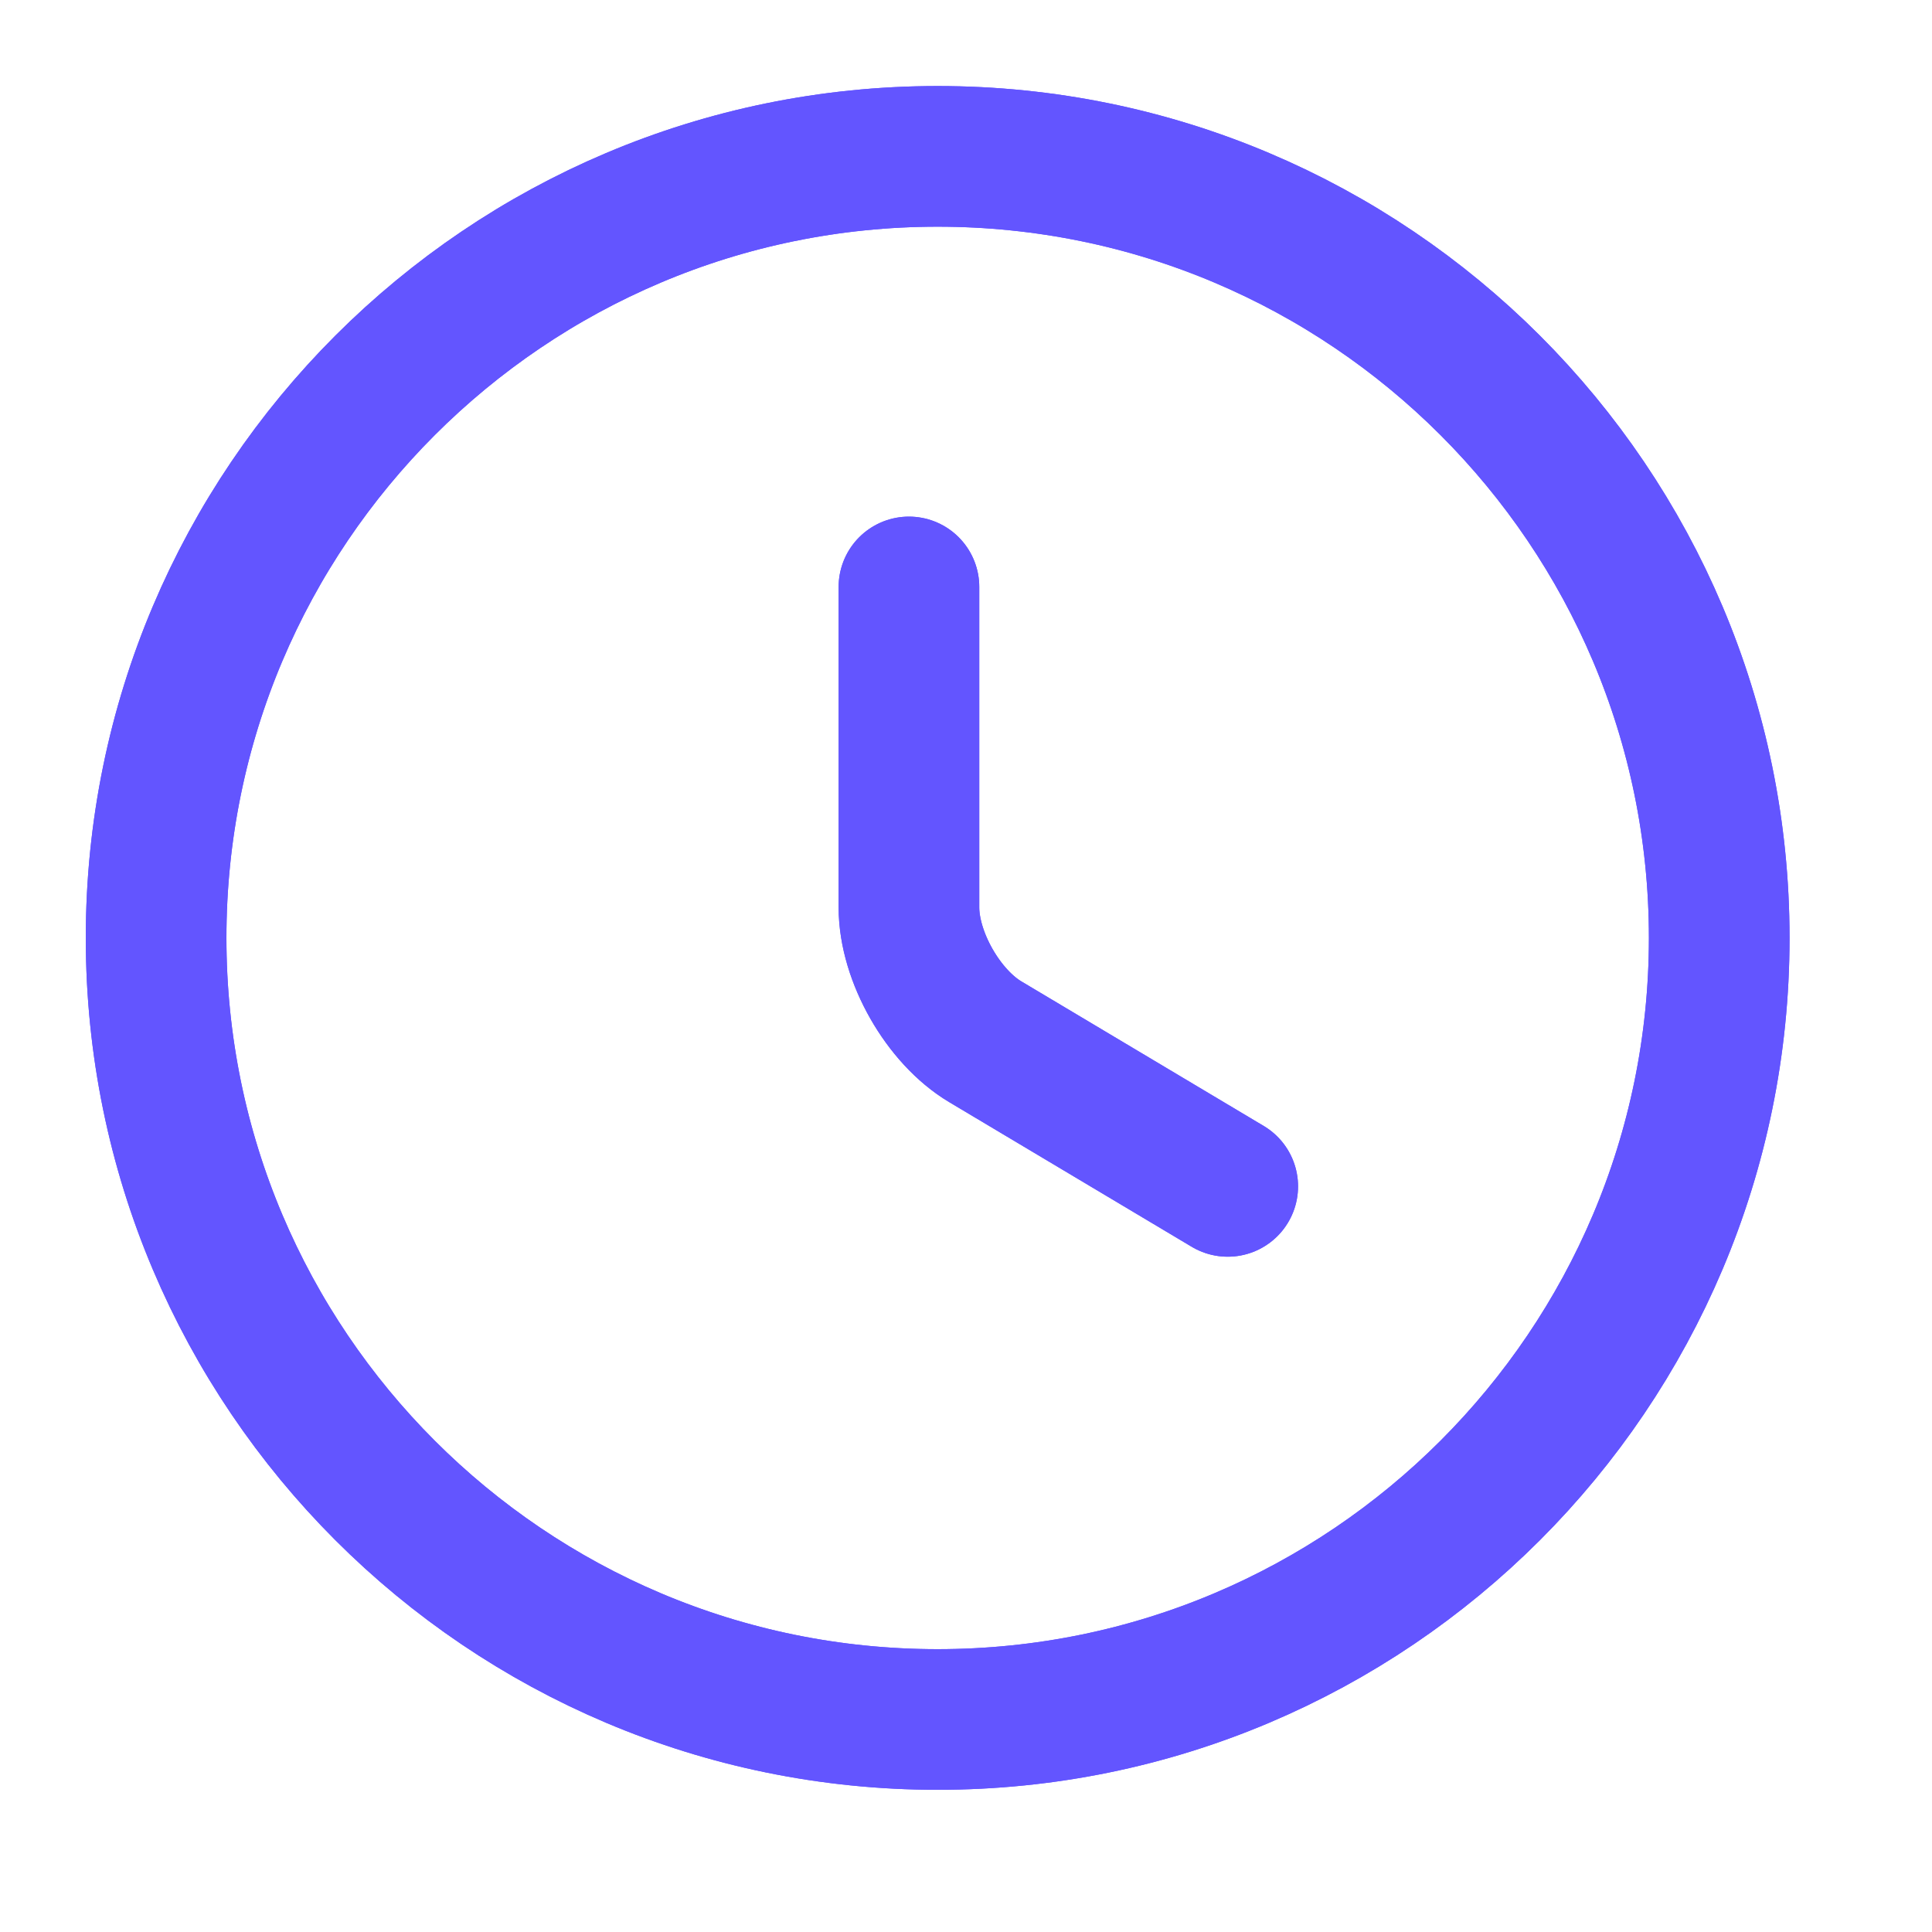
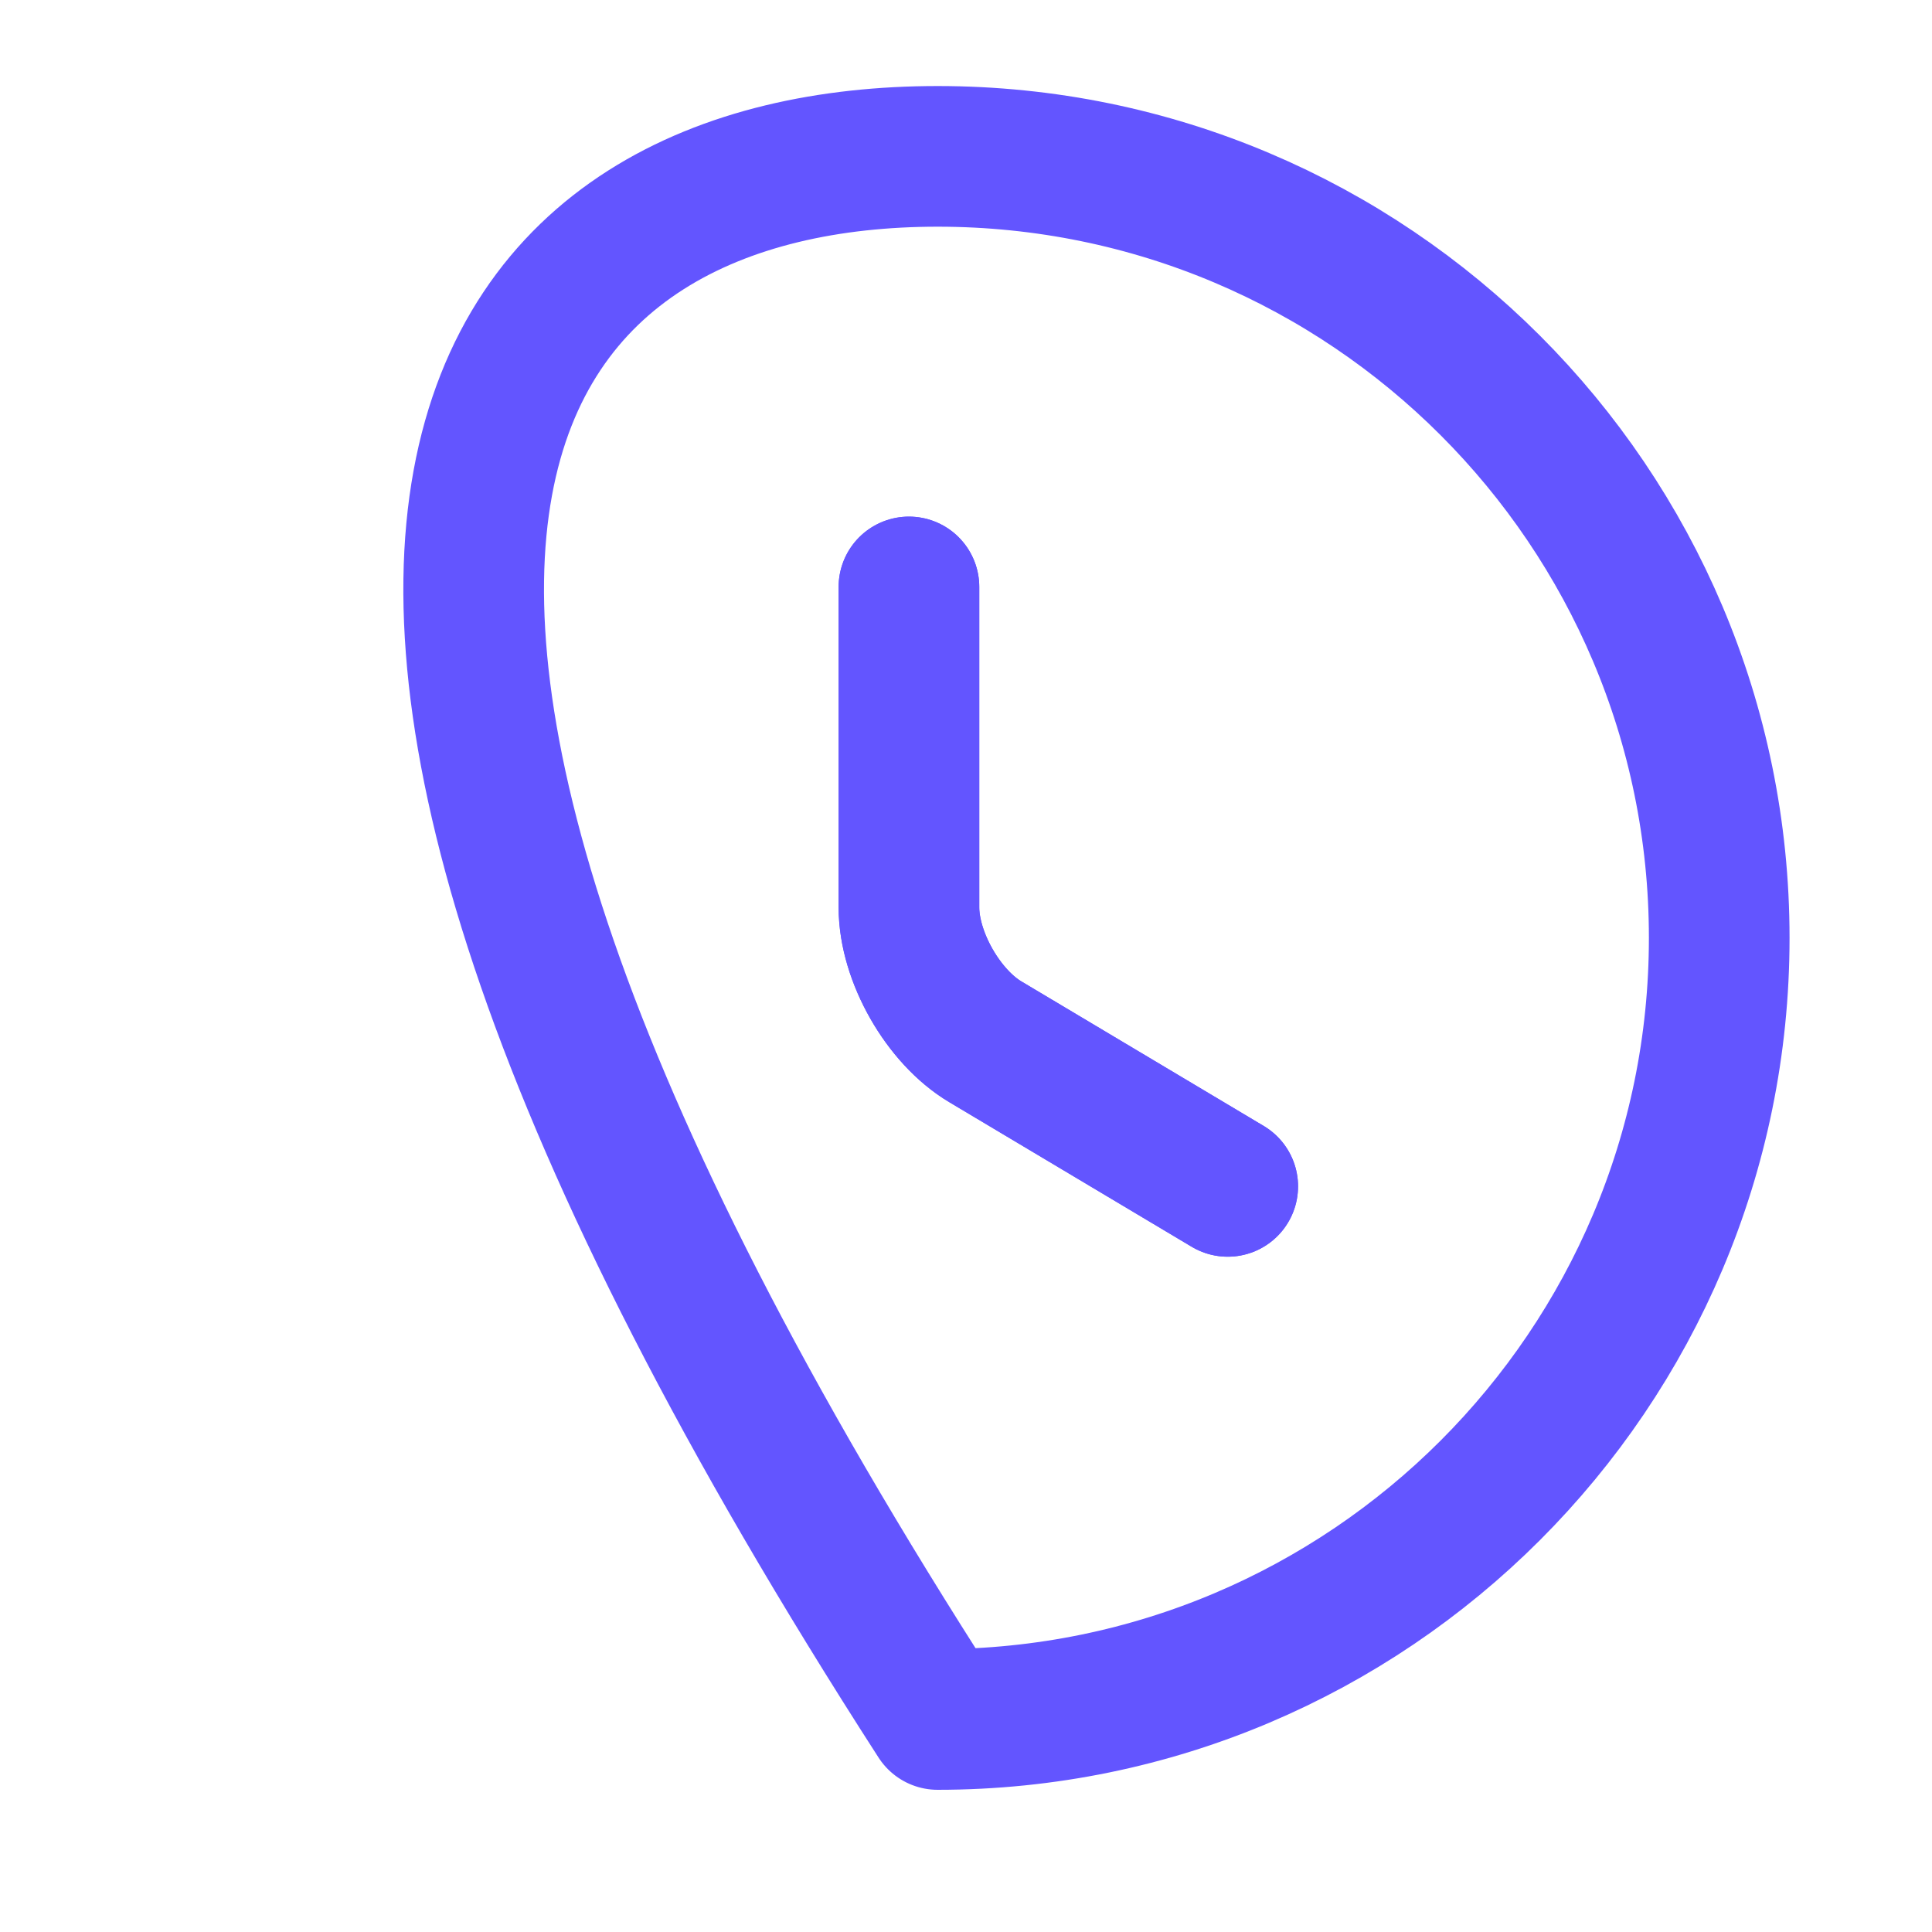
<svg xmlns="http://www.w3.org/2000/svg" width="15" height="15" viewBox="0 0 15 15" fill="none">
-   <path d="M13.348 7.282C13.348 10.631 10.629 13.35 7.28 13.35C3.93 13.35 1.212 10.631 1.212 7.282C1.212 3.932 3.93 1.214 7.28 1.214C10.629 1.214 13.348 3.932 13.348 7.282Z" stroke="#6355FF" stroke-width="1.092" stroke-linecap="round" stroke-linejoin="round" />
-   <path d="M13.348 7.282C13.348 10.631 10.629 13.35 7.28 13.35C3.93 13.35 1.212 10.631 1.212 7.282C1.212 3.932 3.93 1.214 7.28 1.214C10.629 1.214 13.348 3.932 13.348 7.282Z" stroke="#6355FF" stroke-width="1.092" stroke-linecap="round" stroke-linejoin="round" />
+   <path d="M13.348 7.282C13.348 10.631 10.629 13.35 7.28 13.35C1.212 3.932 3.93 1.214 7.28 1.214C10.629 1.214 13.348 3.932 13.348 7.282Z" stroke="#6355FF" stroke-width="1.092" stroke-linecap="round" stroke-linejoin="round" />
  <path d="M9.532 9.211L7.651 8.089C7.324 7.895 7.057 7.428 7.057 7.045V4.557" stroke="#6355FF" stroke-width="1.092" stroke-linecap="round" stroke-linejoin="round" />
  <path d="M9.532 9.211L7.651 8.089C7.324 7.895 7.057 7.428 7.057 7.045V4.557" stroke="#6355FF" stroke-width="1.092" stroke-linecap="round" stroke-linejoin="round" />
</svg>